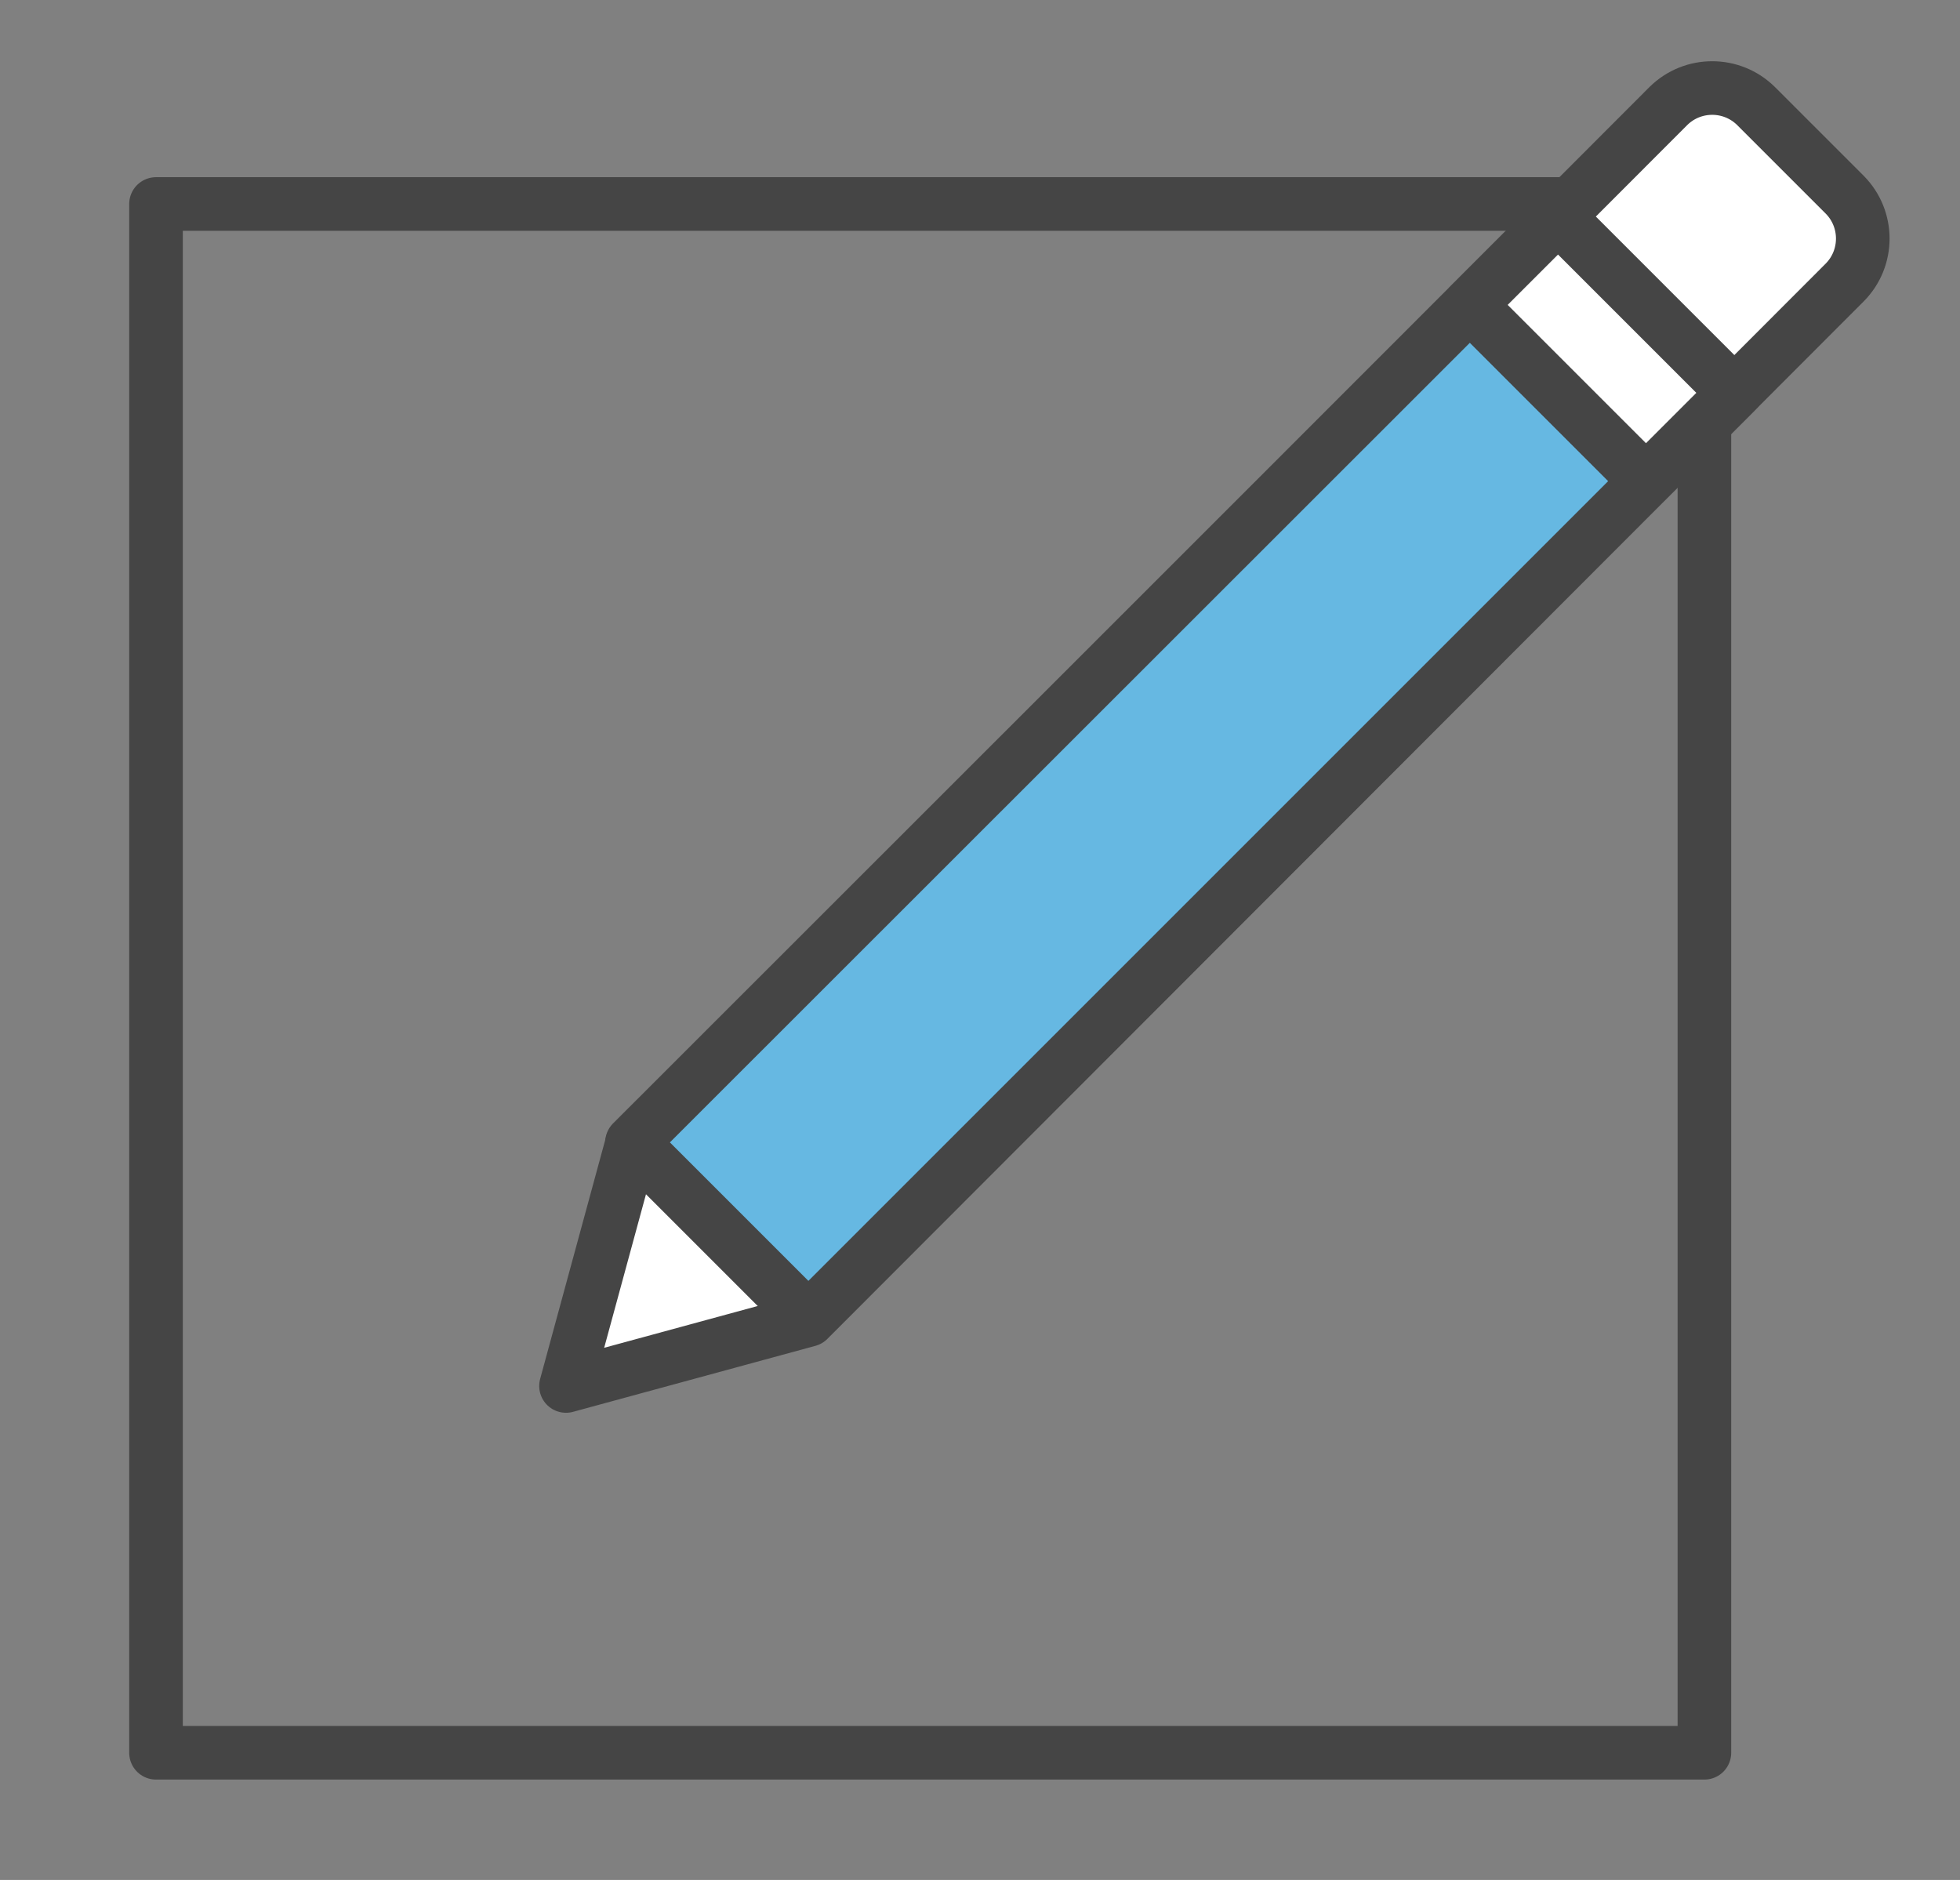
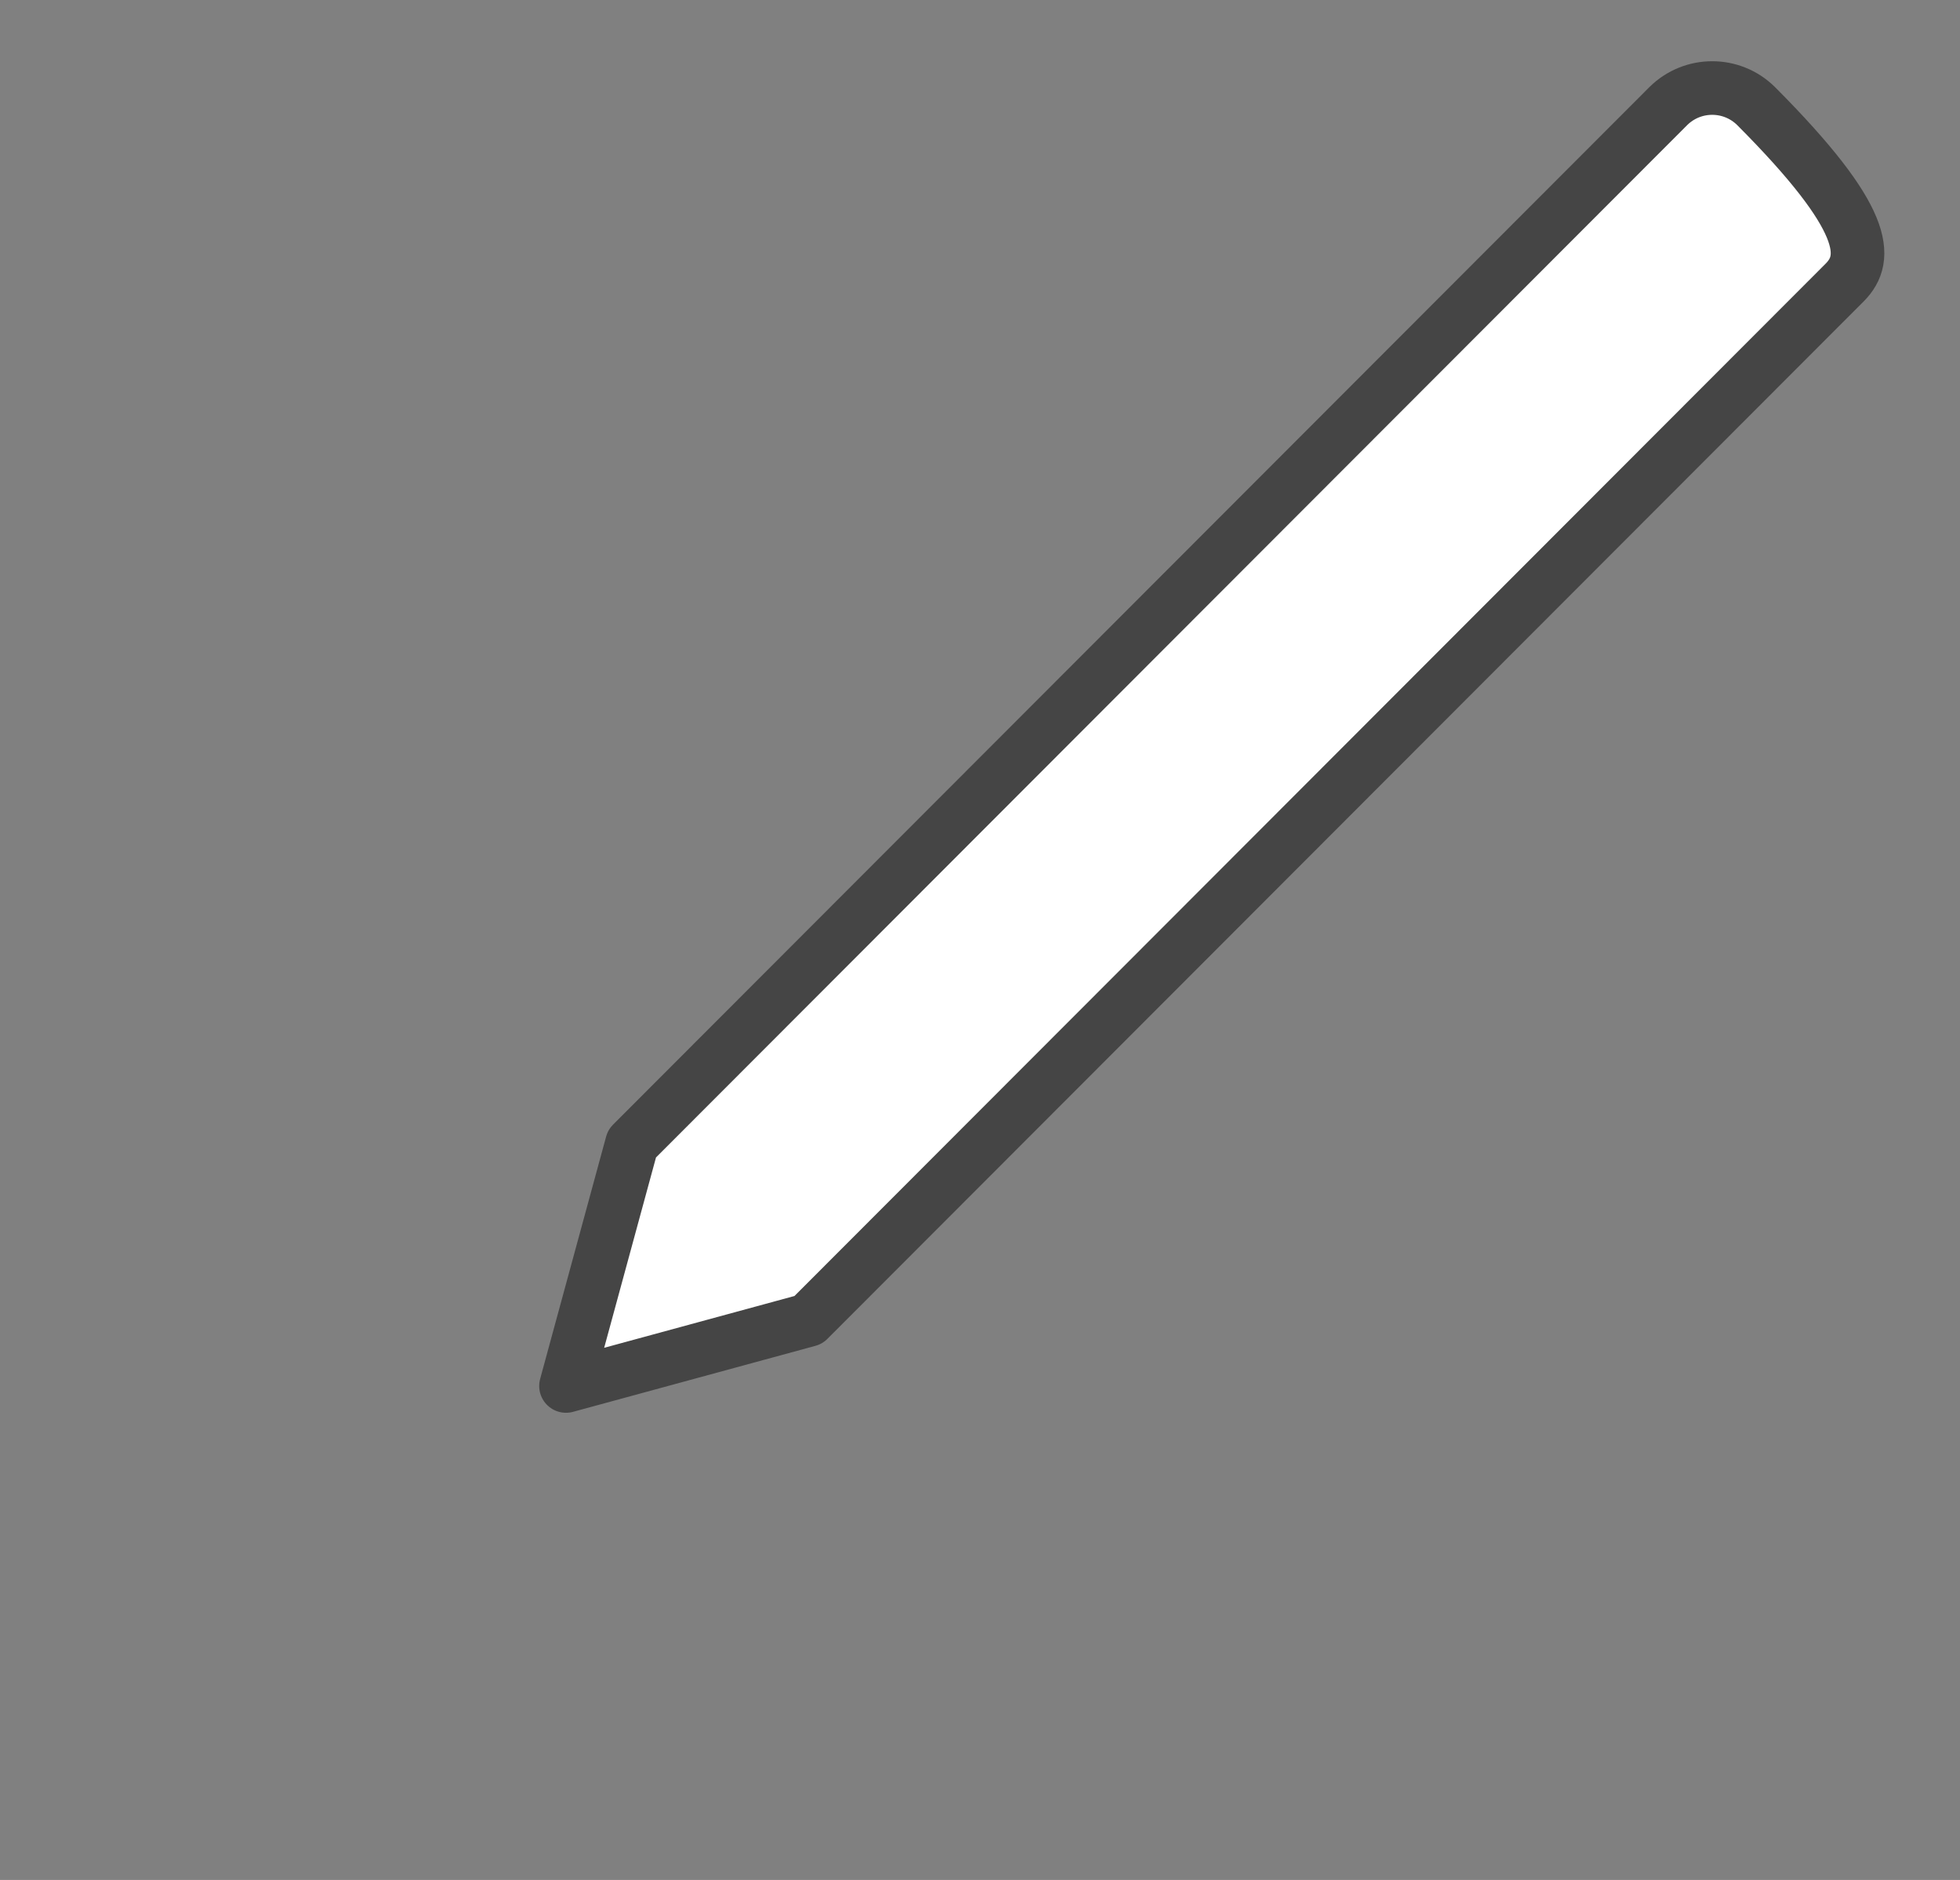
<svg xmlns="http://www.w3.org/2000/svg" width="49" height="47" viewBox="0 0 49 47">
  <rect x="0" y="0" width="49" height="47" fill="#808080" stroke="none" />
  <g fill="none" fill-rule="evenodd" stroke="#454545" stroke-linecap="round" stroke-linejoin="round" stroke-width="1.34" transform="translate(3 2)">
-     <polygon points="39.61 7.17 39.61 41.82 .9 41.82 .9 3.1 35.57 3.1 39.61 3.1" />
-     <path fill="#FFF" fill-rule="nonzero" d="M17.21,31 L11.15,32.65 L12.8,26.59 L38.71,0.65 C39.317,0.051 40.293,0.051 40.9,0.65 L43.12,2.87 C43.719,3.477 43.719,4.453 43.12,5.06 L17.21,31 Z" />
-     <polyline fill="#66B8E2" fill-rule="nonzero" points="40.44 7.74 17.21 30.97 12.8 26.56 36.05 3.32" />
-     <rect width="6.23" height="3.12" x="33.935" y="5.162" fill="#FFF" fill-rule="nonzero" transform="rotate(45 37.05 6.722)" />
+     <path fill="#FFF" fill-rule="nonzero" d="M17.21,31 L11.15,32.65 L12.8,26.59 L38.71,0.65 C39.317,0.051 40.293,0.051 40.9,0.65 C43.719,3.477 43.719,4.453 43.12,5.06 L17.21,31 Z" />
  </g>
</svg>